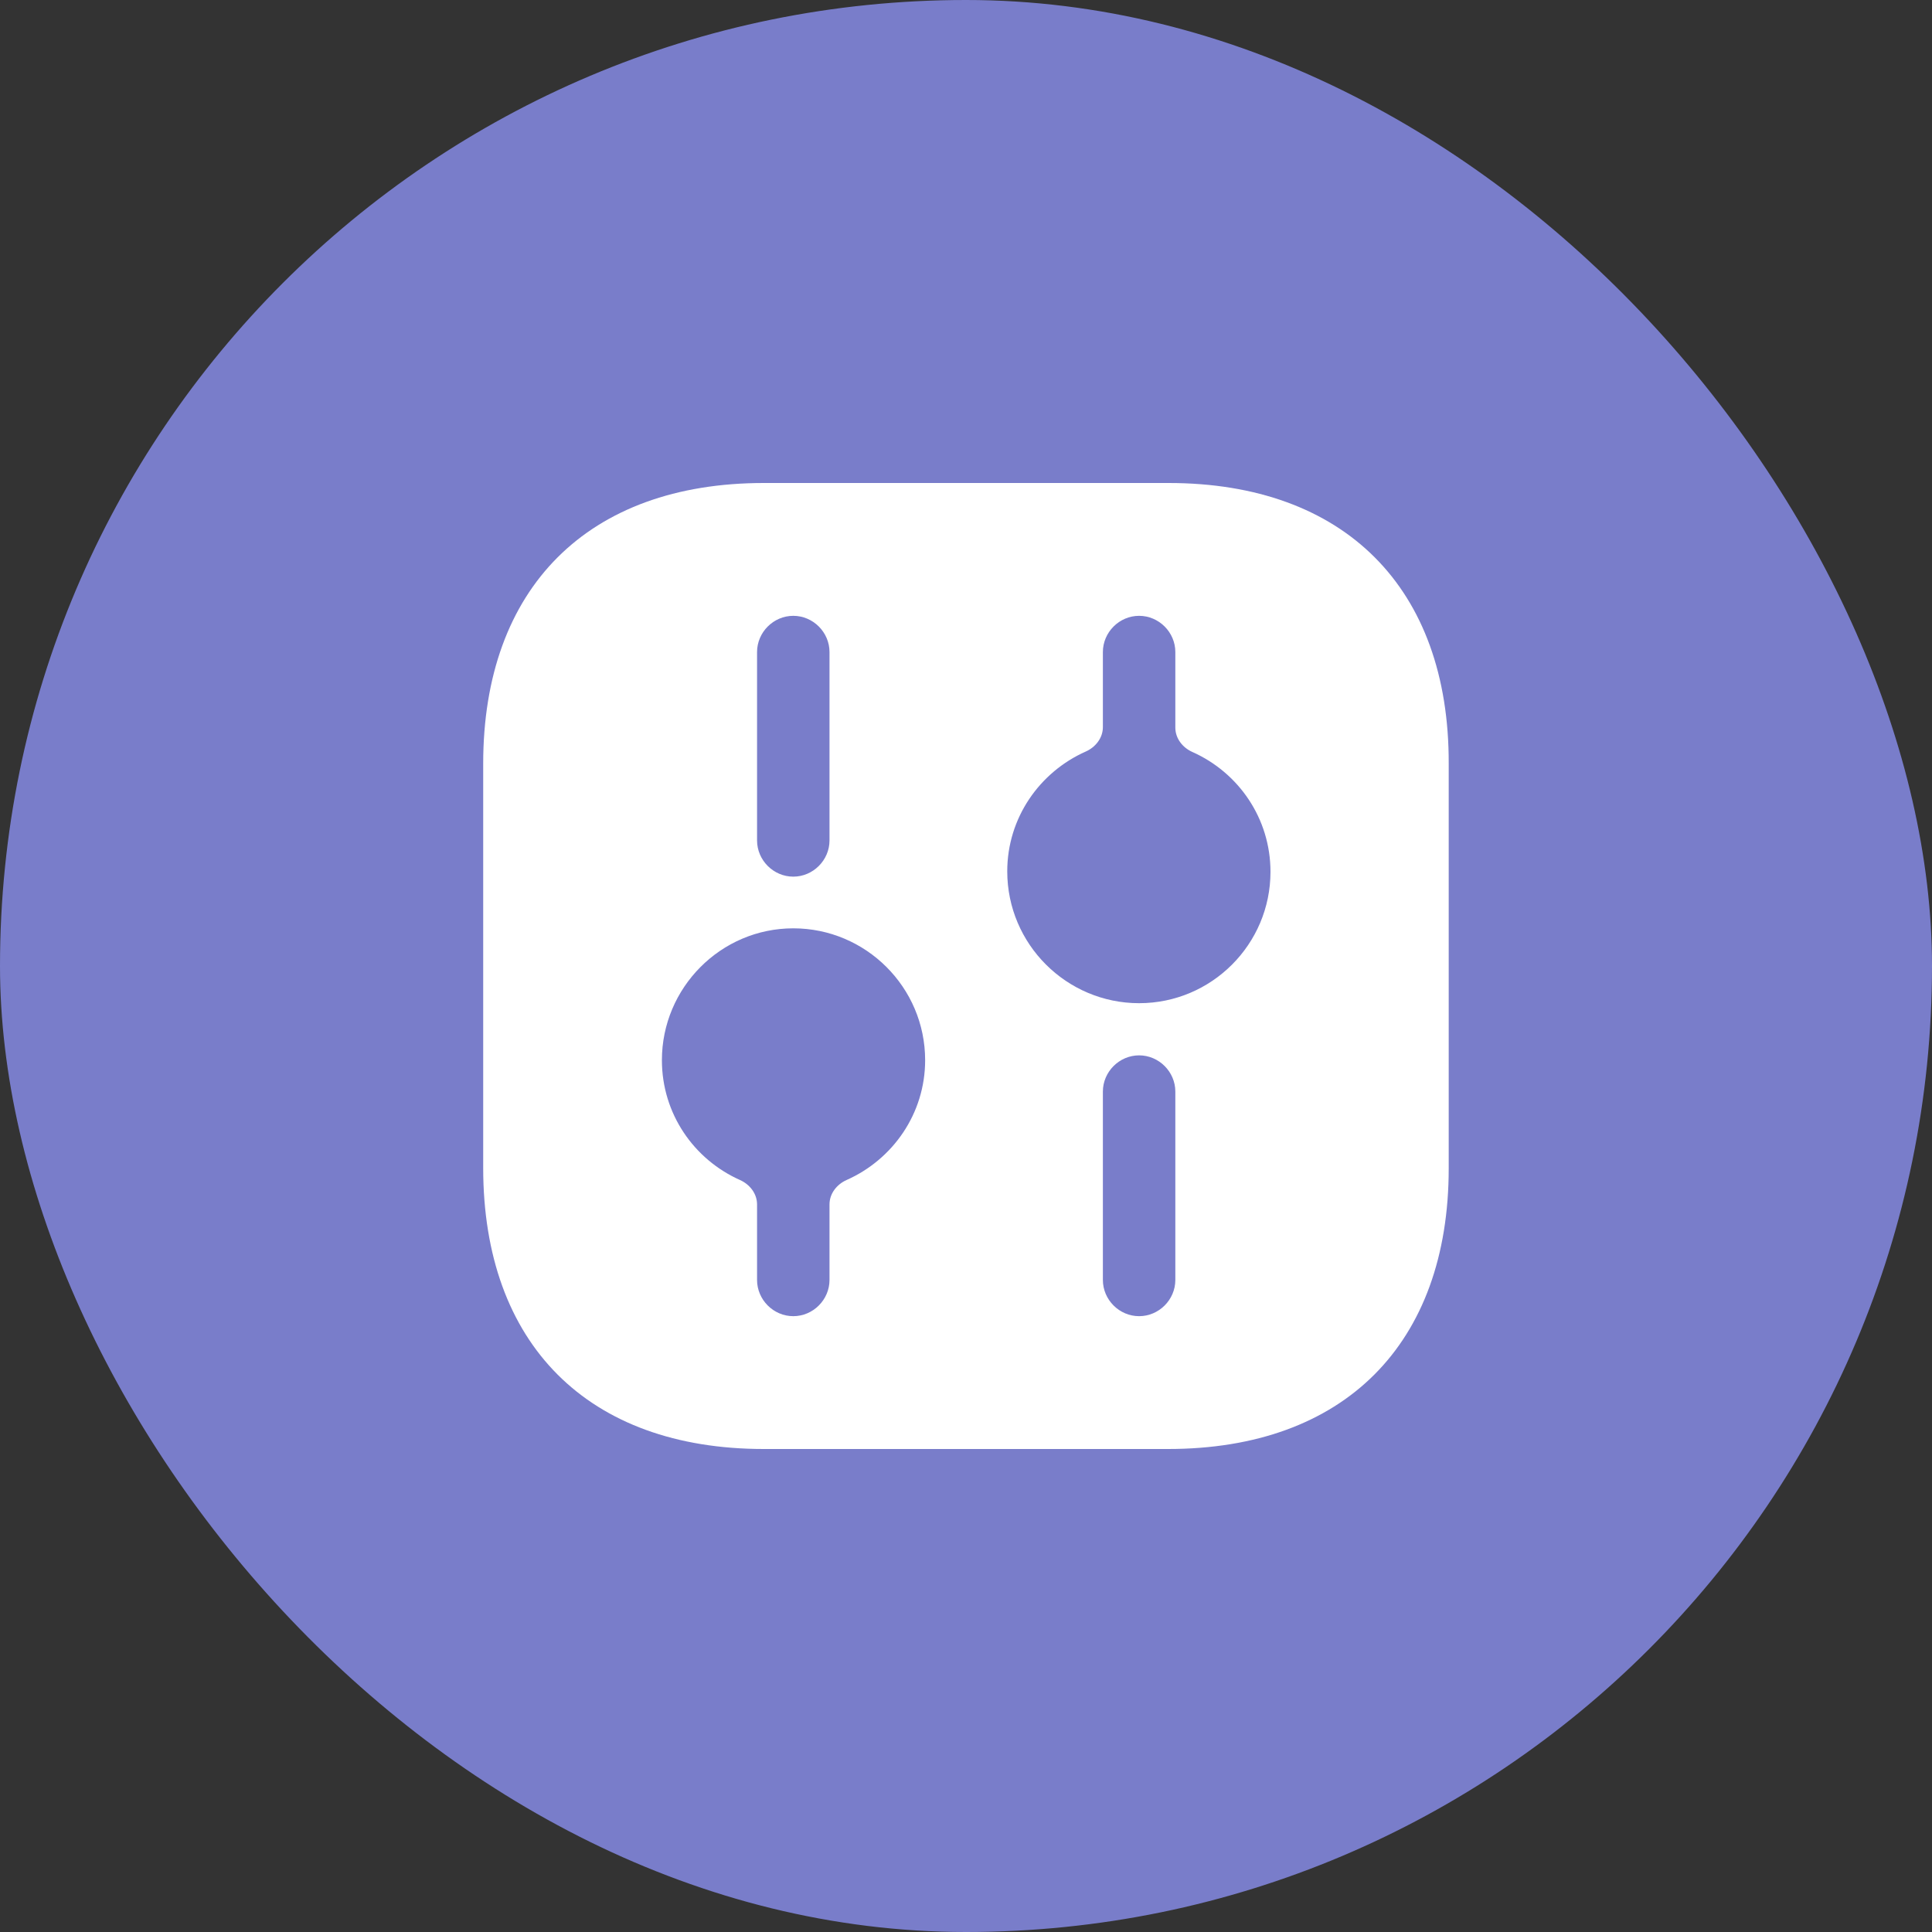
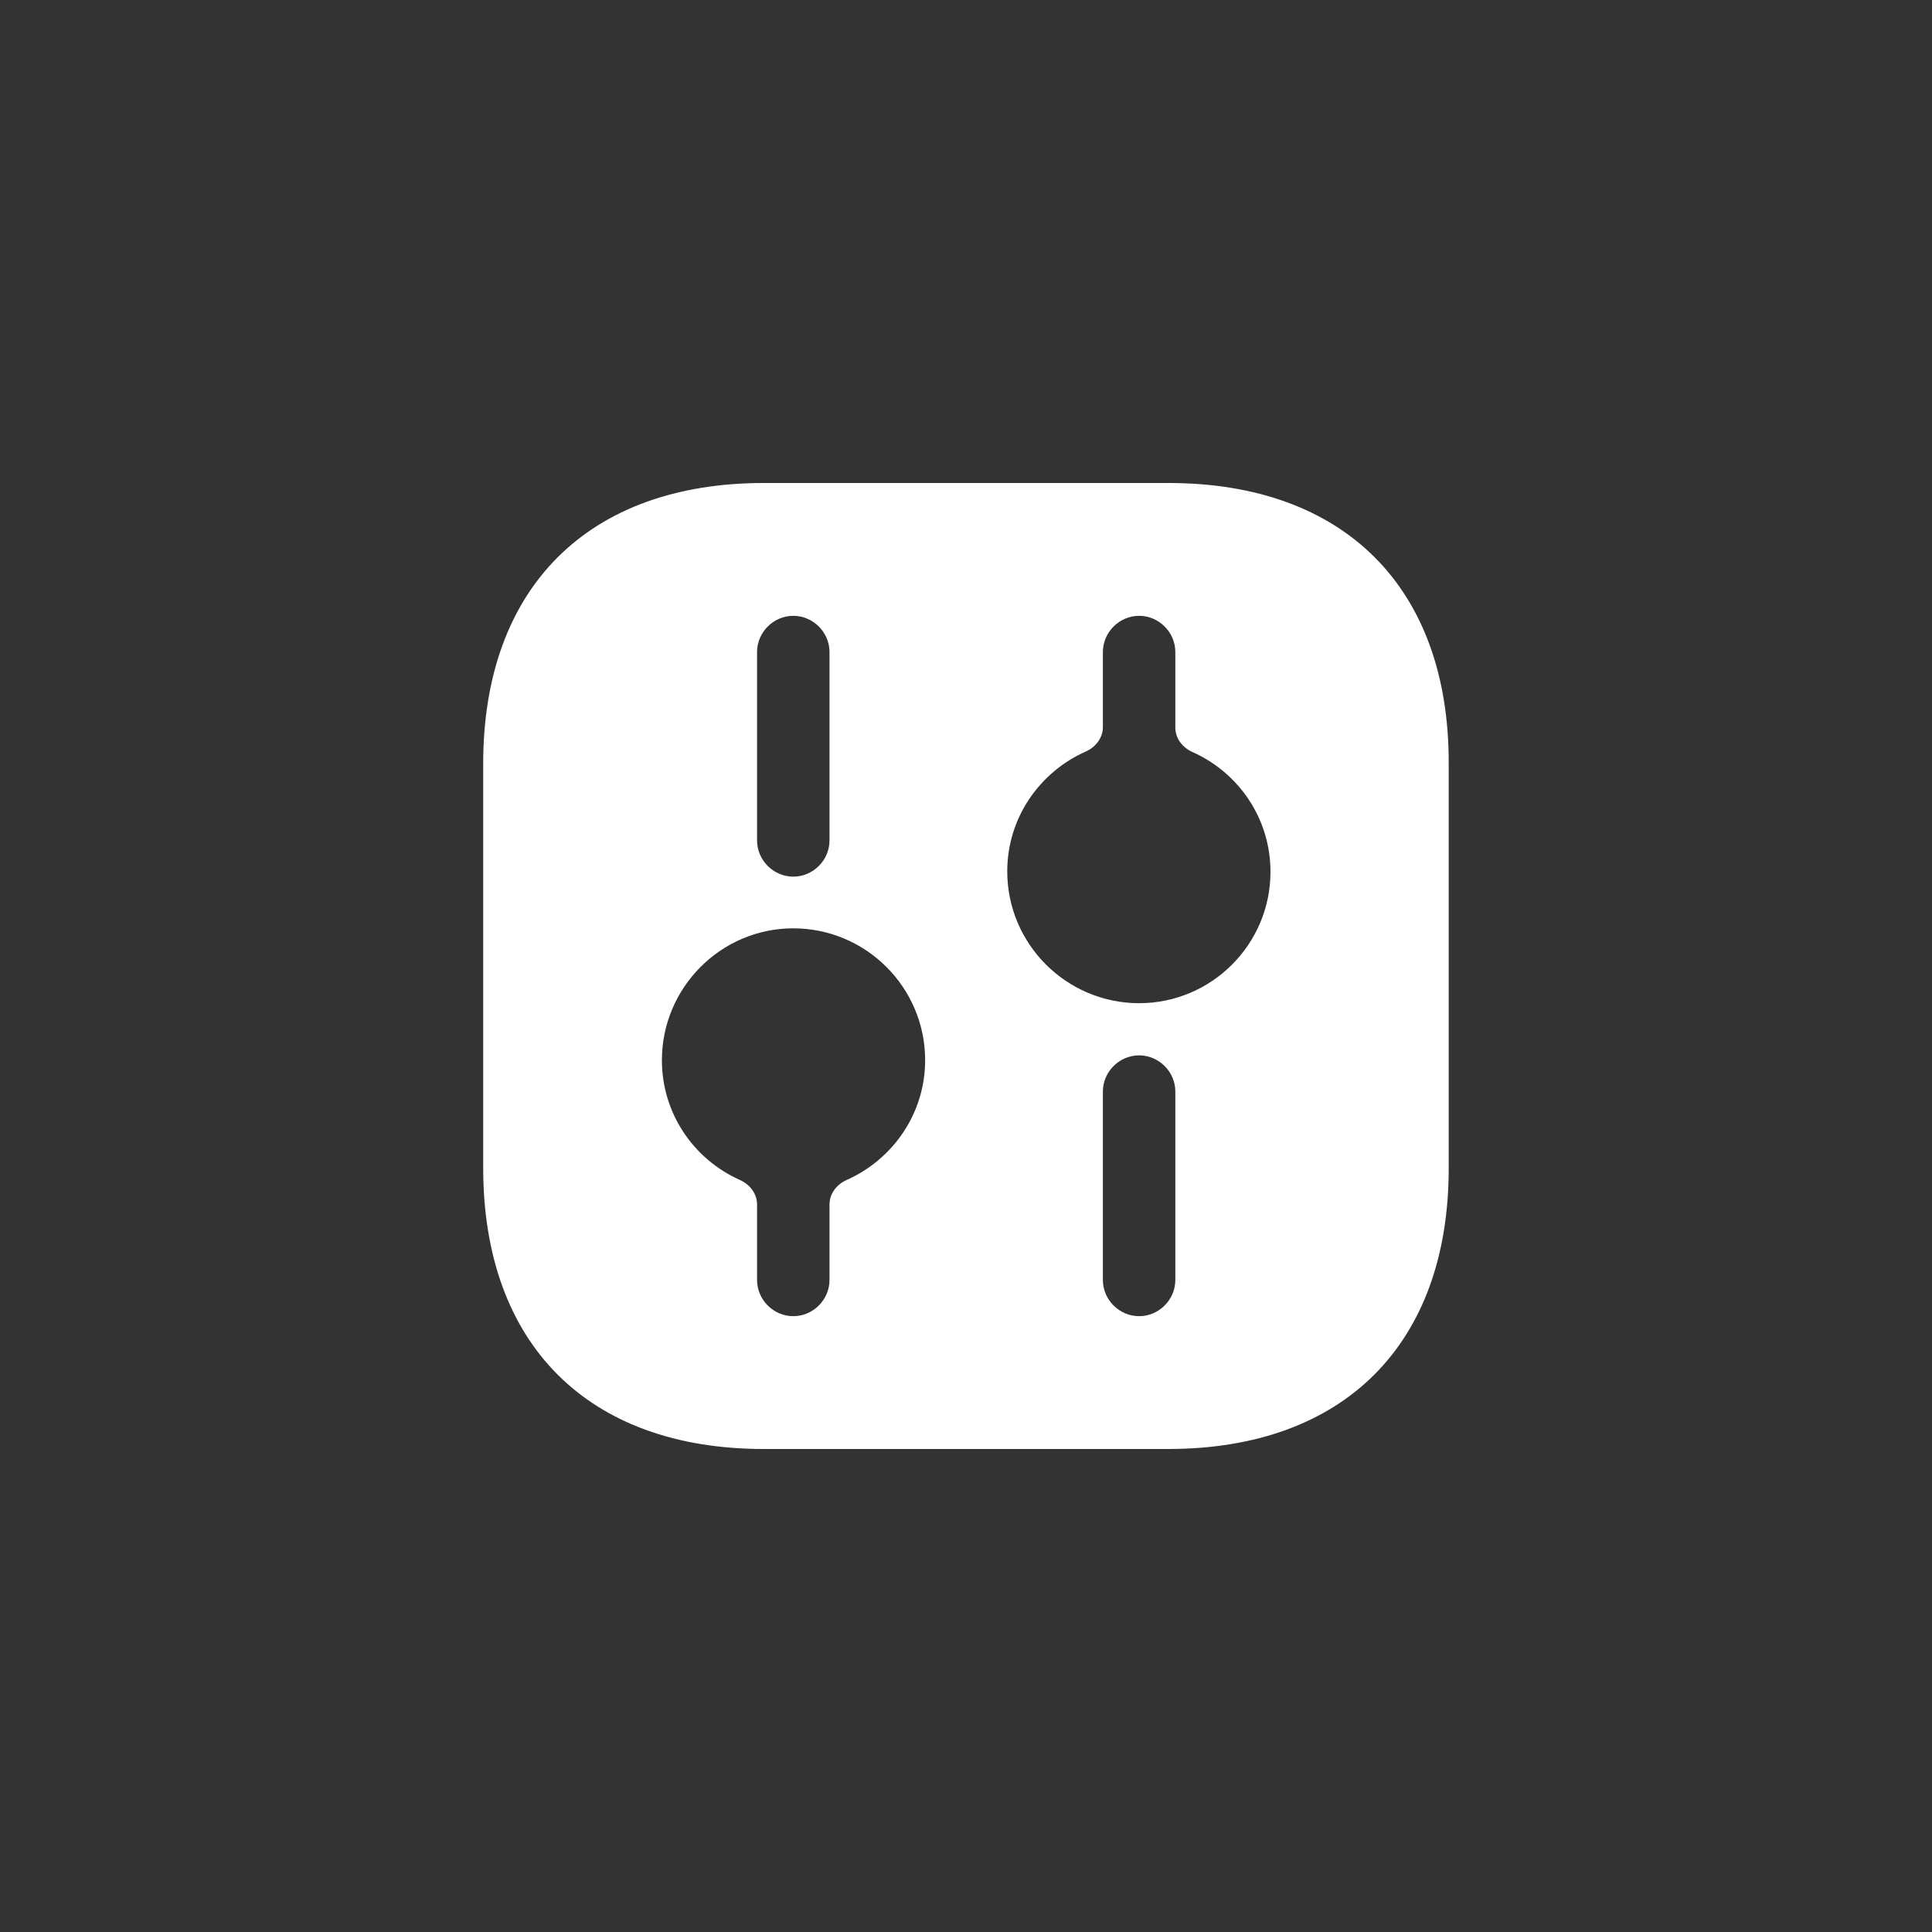
<svg xmlns="http://www.w3.org/2000/svg" width="40" height="40" viewBox="0 0 40 40" fill="none">
  <rect x="0" y="0" width="40" height="40" fill="#333333" stroke="none" />
-   <rect width="40" height="40" rx="20" fill="#797DCA" />
  <path d="M24.194 10H15.814C12.174 10 10.004 12.17 10.004 15.81V24.18C10.004 27.83 12.174 30 15.814 30H24.184C27.824 30 29.994 27.83 29.994 24.19V15.81C30.004 12.17 27.834 10 24.194 10ZM15.674 13.5C15.674 13.09 16.014 12.75 16.424 12.75C16.834 12.75 17.174 13.09 17.174 13.5V17.4C17.174 17.81 16.834 18.15 16.424 18.15C16.014 18.15 15.674 17.81 15.674 17.4V13.5ZM17.527 24.431C17.323 24.522 17.174 24.713 17.174 24.936V26.5C17.174 26.91 16.834 27.25 16.424 27.25C16.014 27.25 15.674 26.91 15.674 26.5V24.936C15.674 24.713 15.524 24.522 15.321 24.431C14.367 24.006 13.704 23.058 13.704 21.95C13.704 20.45 14.924 19.22 16.424 19.22C17.924 19.22 19.154 20.44 19.154 21.95C19.154 23.058 18.483 24.007 17.527 24.431ZM24.334 26.5C24.334 26.91 23.994 27.25 23.584 27.25C23.174 27.25 22.834 26.91 22.834 26.5V22.6C22.834 22.19 23.174 21.85 23.584 21.85C23.994 21.85 24.334 22.19 24.334 22.6V26.5ZM23.584 20.77C22.084 20.77 20.854 19.55 20.854 18.04C20.854 16.932 21.525 15.983 22.481 15.559C22.684 15.468 22.834 15.277 22.834 15.054V13.5C22.834 13.09 23.174 12.75 23.584 12.75C23.994 12.75 24.334 13.09 24.334 13.5V15.064C24.334 15.287 24.483 15.478 24.687 15.569C25.641 15.994 26.304 16.942 26.304 18.05C26.304 19.55 25.084 20.77 23.584 20.77Z" fill="white" />
</svg>